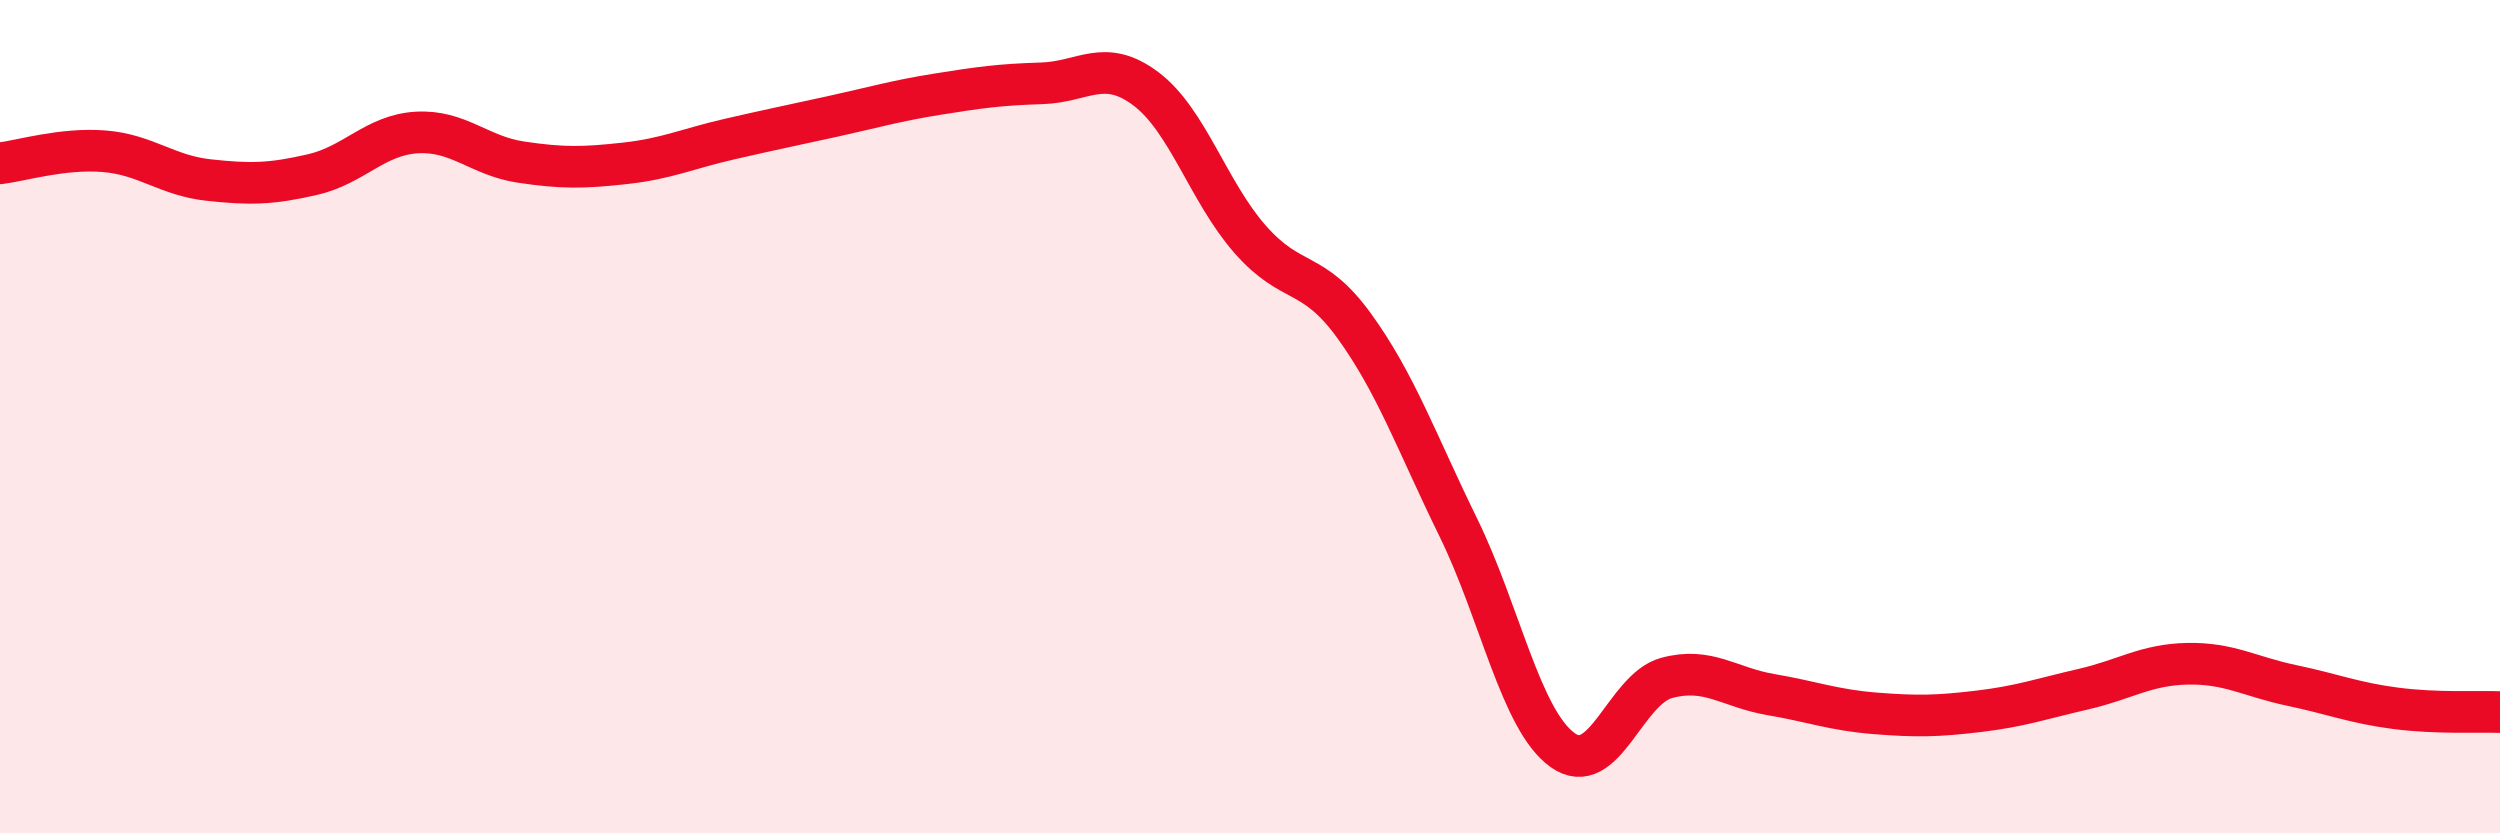
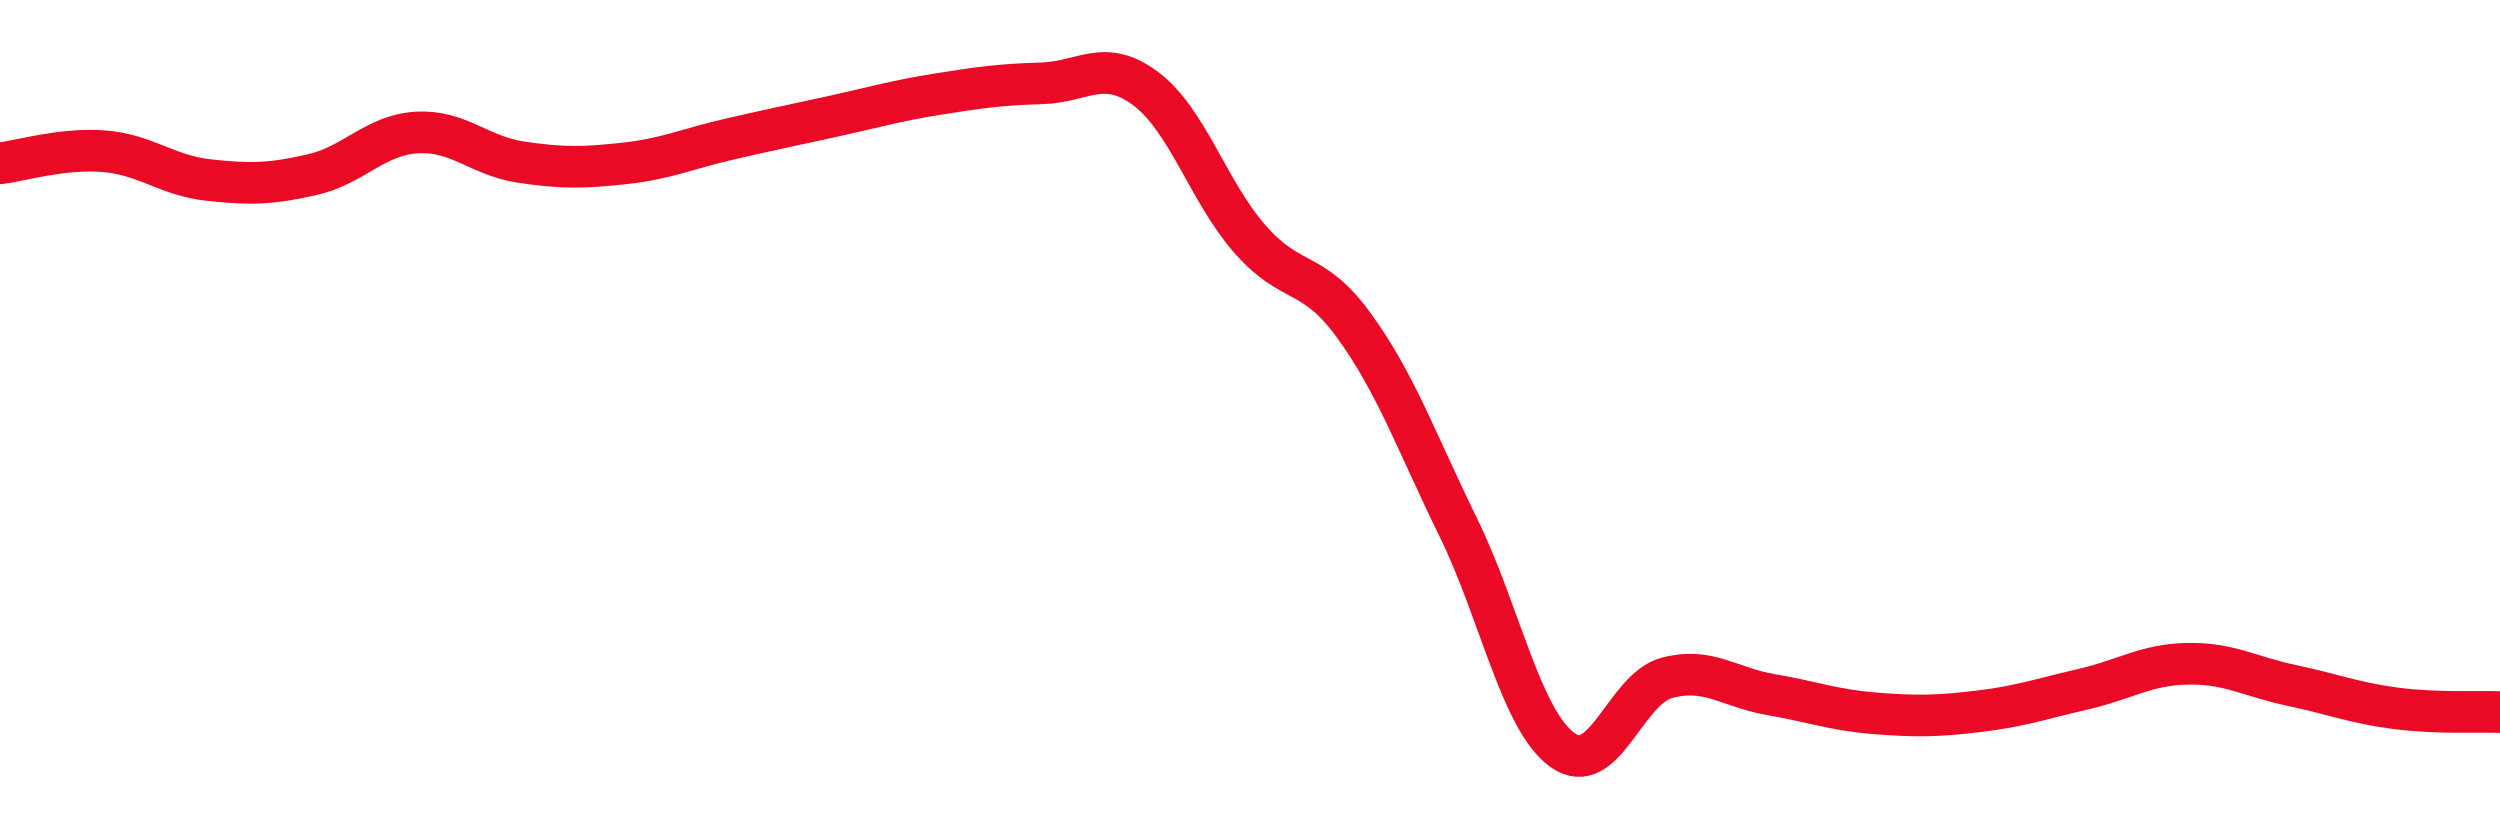
<svg xmlns="http://www.w3.org/2000/svg" width="60" height="20" viewBox="0 0 60 20">
-   <path d="M 0,3.92 C 0.5,3.86 1.5,3.55 2.5,3.63 C 3.5,3.71 4,4.21 5,4.32 C 6,4.43 6.5,4.42 7.5,4.19 C 8.5,3.96 9,3.24 10,3.18 C 11,3.12 11.5,3.74 12.5,3.89 C 13.5,4.04 14,4.03 15,3.92 C 16,3.81 16.5,3.57 17.5,3.34 C 18.5,3.11 19,3.01 20,2.79 C 21,2.57 21.5,2.42 22.5,2.26 C 23.5,2.1 24,2.03 25,2 C 26,1.97 26.5,1.38 27.5,2.13 C 28.5,2.88 29,4.6 30,5.74 C 31,6.88 31.5,6.44 32.5,7.82 C 33.5,9.2 34,10.62 35,12.66 C 36,14.7 36.5,17.28 37.5,18 C 38.5,18.72 39,16.54 40,16.27 C 41,16 41.5,16.5 42.5,16.67 C 43.5,16.84 44,17.04 45,17.12 C 46,17.2 46.5,17.19 47.5,17.07 C 48.5,16.95 49,16.77 50,16.54 C 51,16.31 51.5,15.95 52.5,15.93 C 53.5,15.91 54,16.24 55,16.45 C 56,16.66 56.5,16.87 57.5,17 C 58.5,17.13 59.5,17.07 60,17.09L60 20L0 20Z" fill="#EB0A25" opacity="0.1" stroke-linecap="round" stroke-linejoin="round" />
  <path d="M 0,3.92 C 0.5,3.86 1.5,3.55 2.5,3.63 C 3.5,3.71 4,4.21 5,4.32 C 6,4.43 6.5,4.42 7.5,4.19 C 8.5,3.96 9,3.24 10,3.18 C 11,3.12 11.5,3.74 12.5,3.89 C 13.5,4.04 14,4.03 15,3.92 C 16,3.81 16.5,3.57 17.5,3.34 C 18.5,3.11 19,3.01 20,2.79 C 21,2.57 21.5,2.42 22.5,2.26 C 23.5,2.1 24,2.03 25,2 C 26,1.97 26.5,1.38 27.5,2.13 C 28.5,2.88 29,4.6 30,5.74 C 31,6.88 31.5,6.44 32.5,7.82 C 33.5,9.2 34,10.62 35,12.66 C 36,14.7 36.5,17.28 37.5,18 C 38.5,18.72 39,16.54 40,16.27 C 41,16 41.5,16.5 42.5,16.67 C 43.5,16.84 44,17.04 45,17.12 C 46,17.2 46.5,17.19 47.5,17.07 C 48.5,16.95 49,16.77 50,16.54 C 51,16.31 51.5,15.95 52.5,15.93 C 53.5,15.91 54,16.24 55,16.45 C 56,16.66 56.5,16.87 57.5,17 C 58.5,17.13 59.5,17.07 60,17.09" stroke="#EB0A25" stroke-width="1" fill="none" stroke-linecap="round" stroke-linejoin="round" />
</svg>